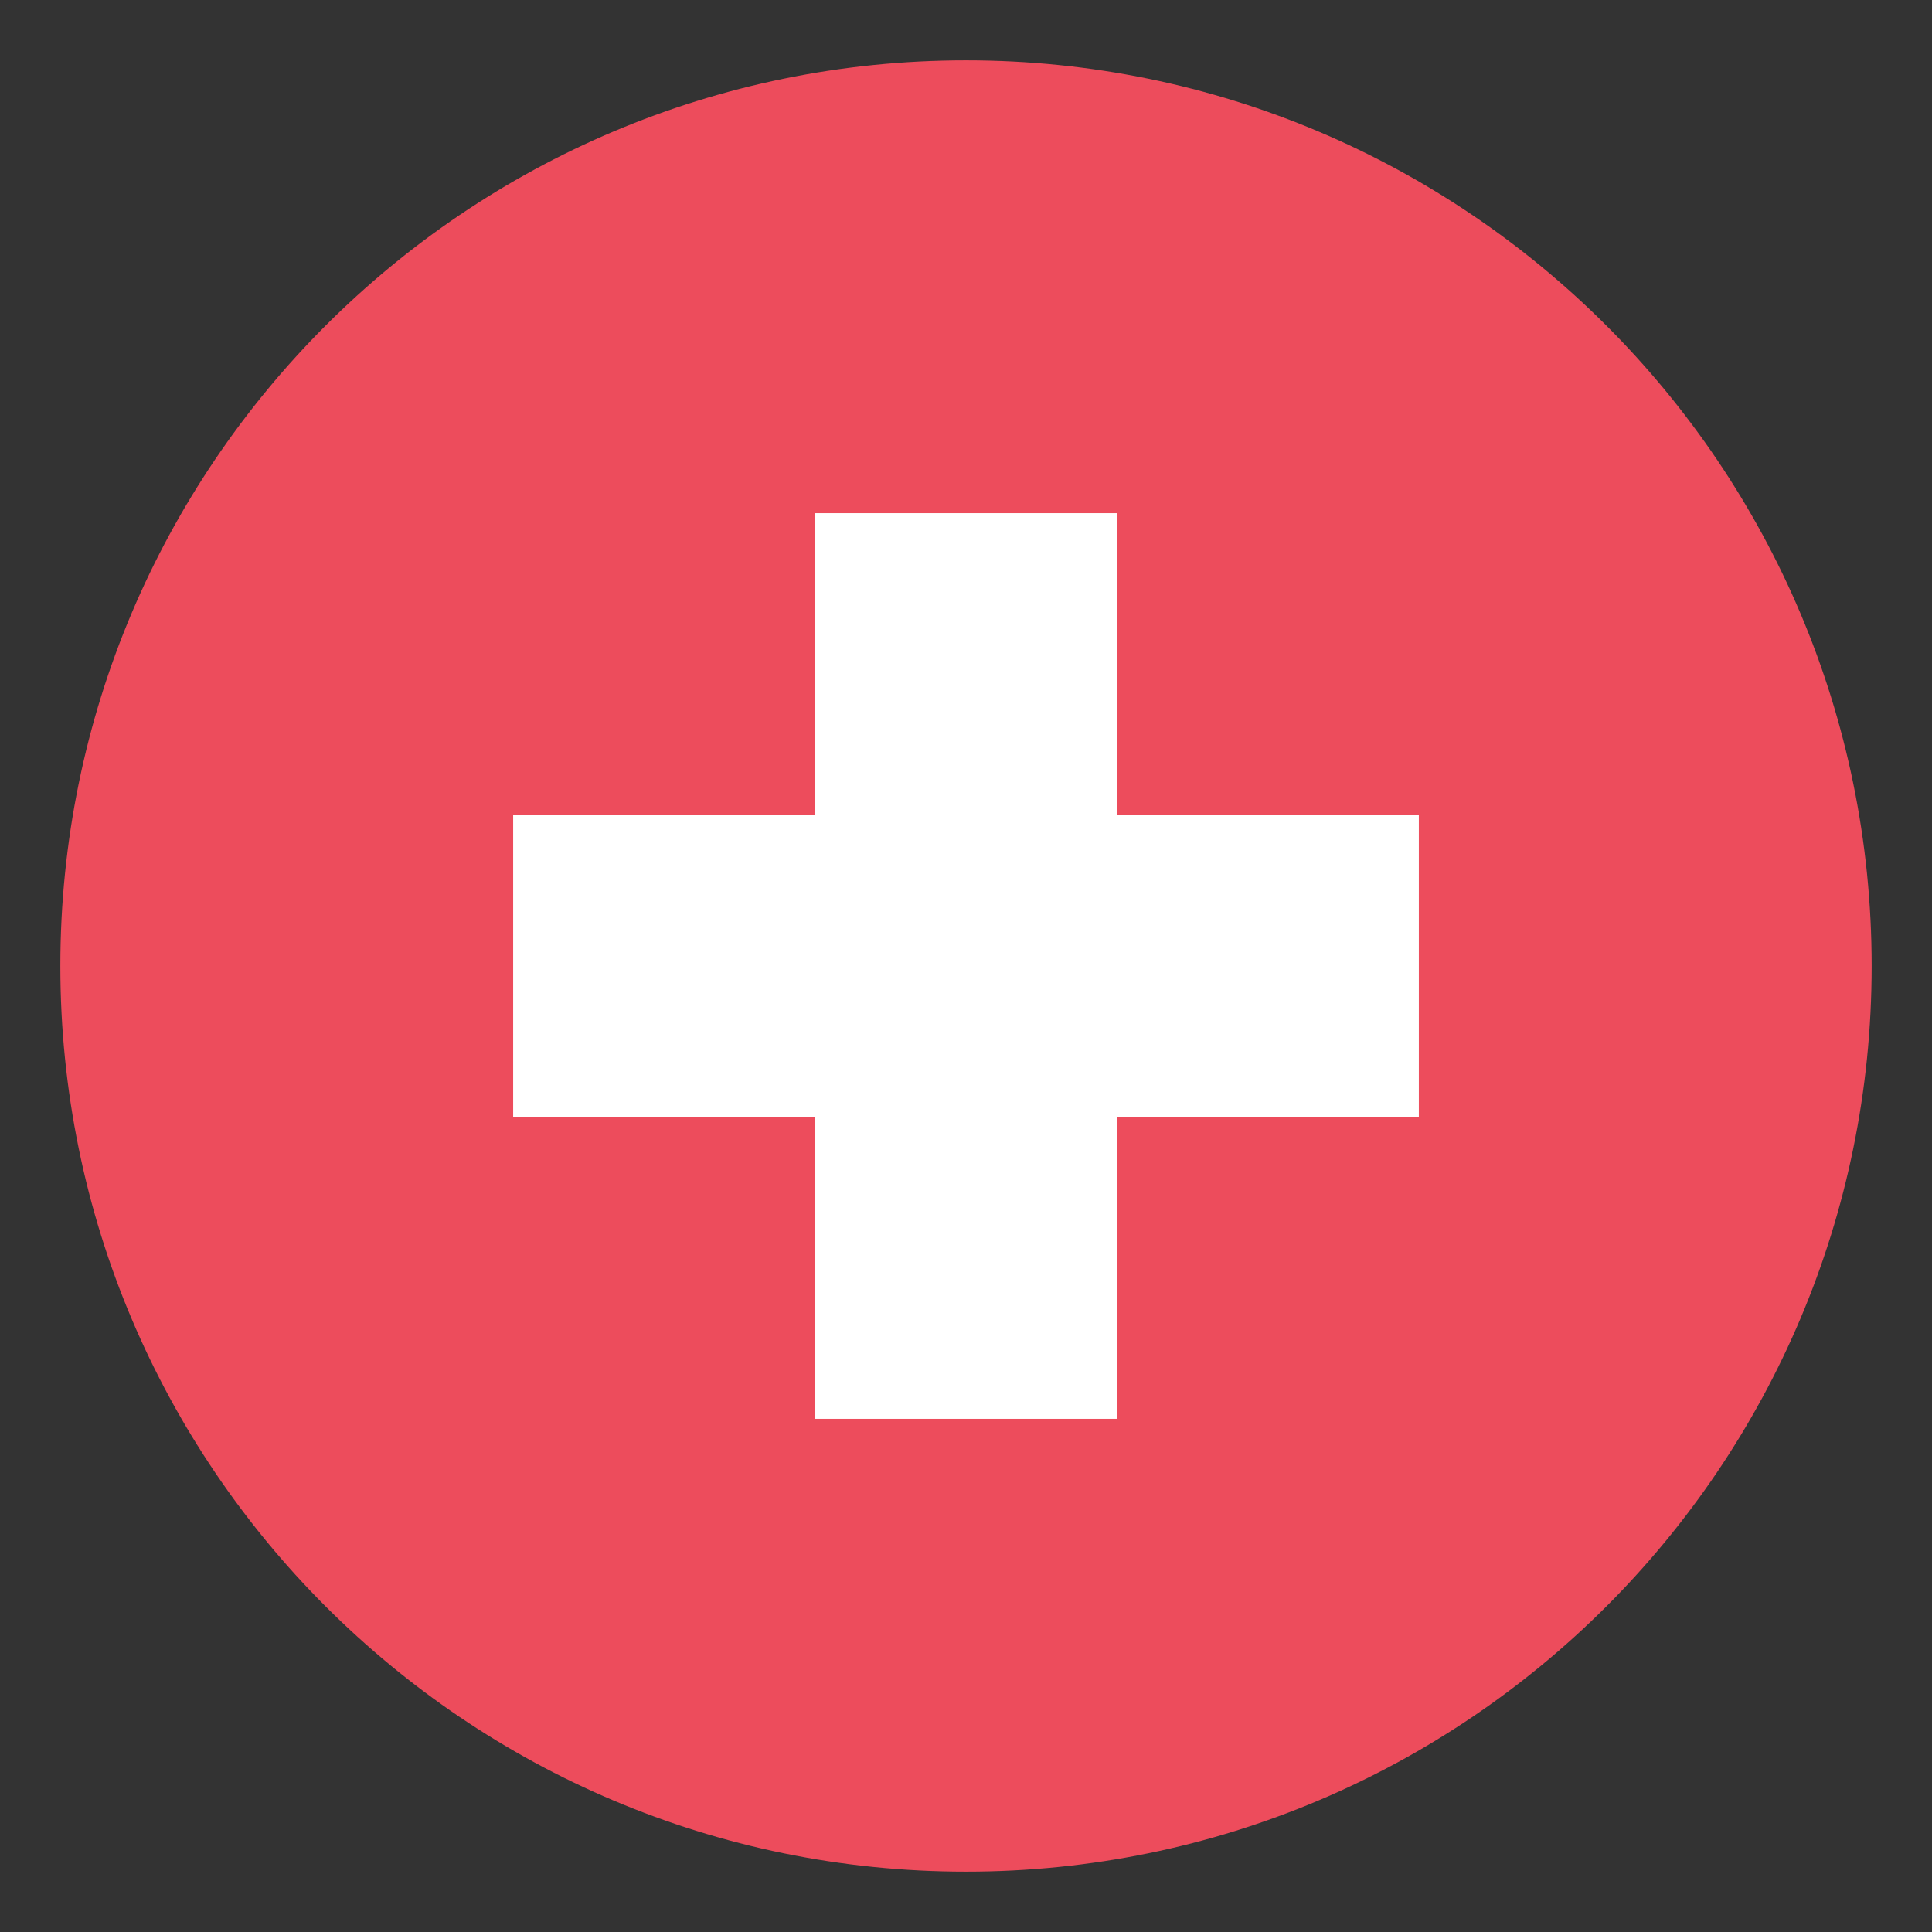
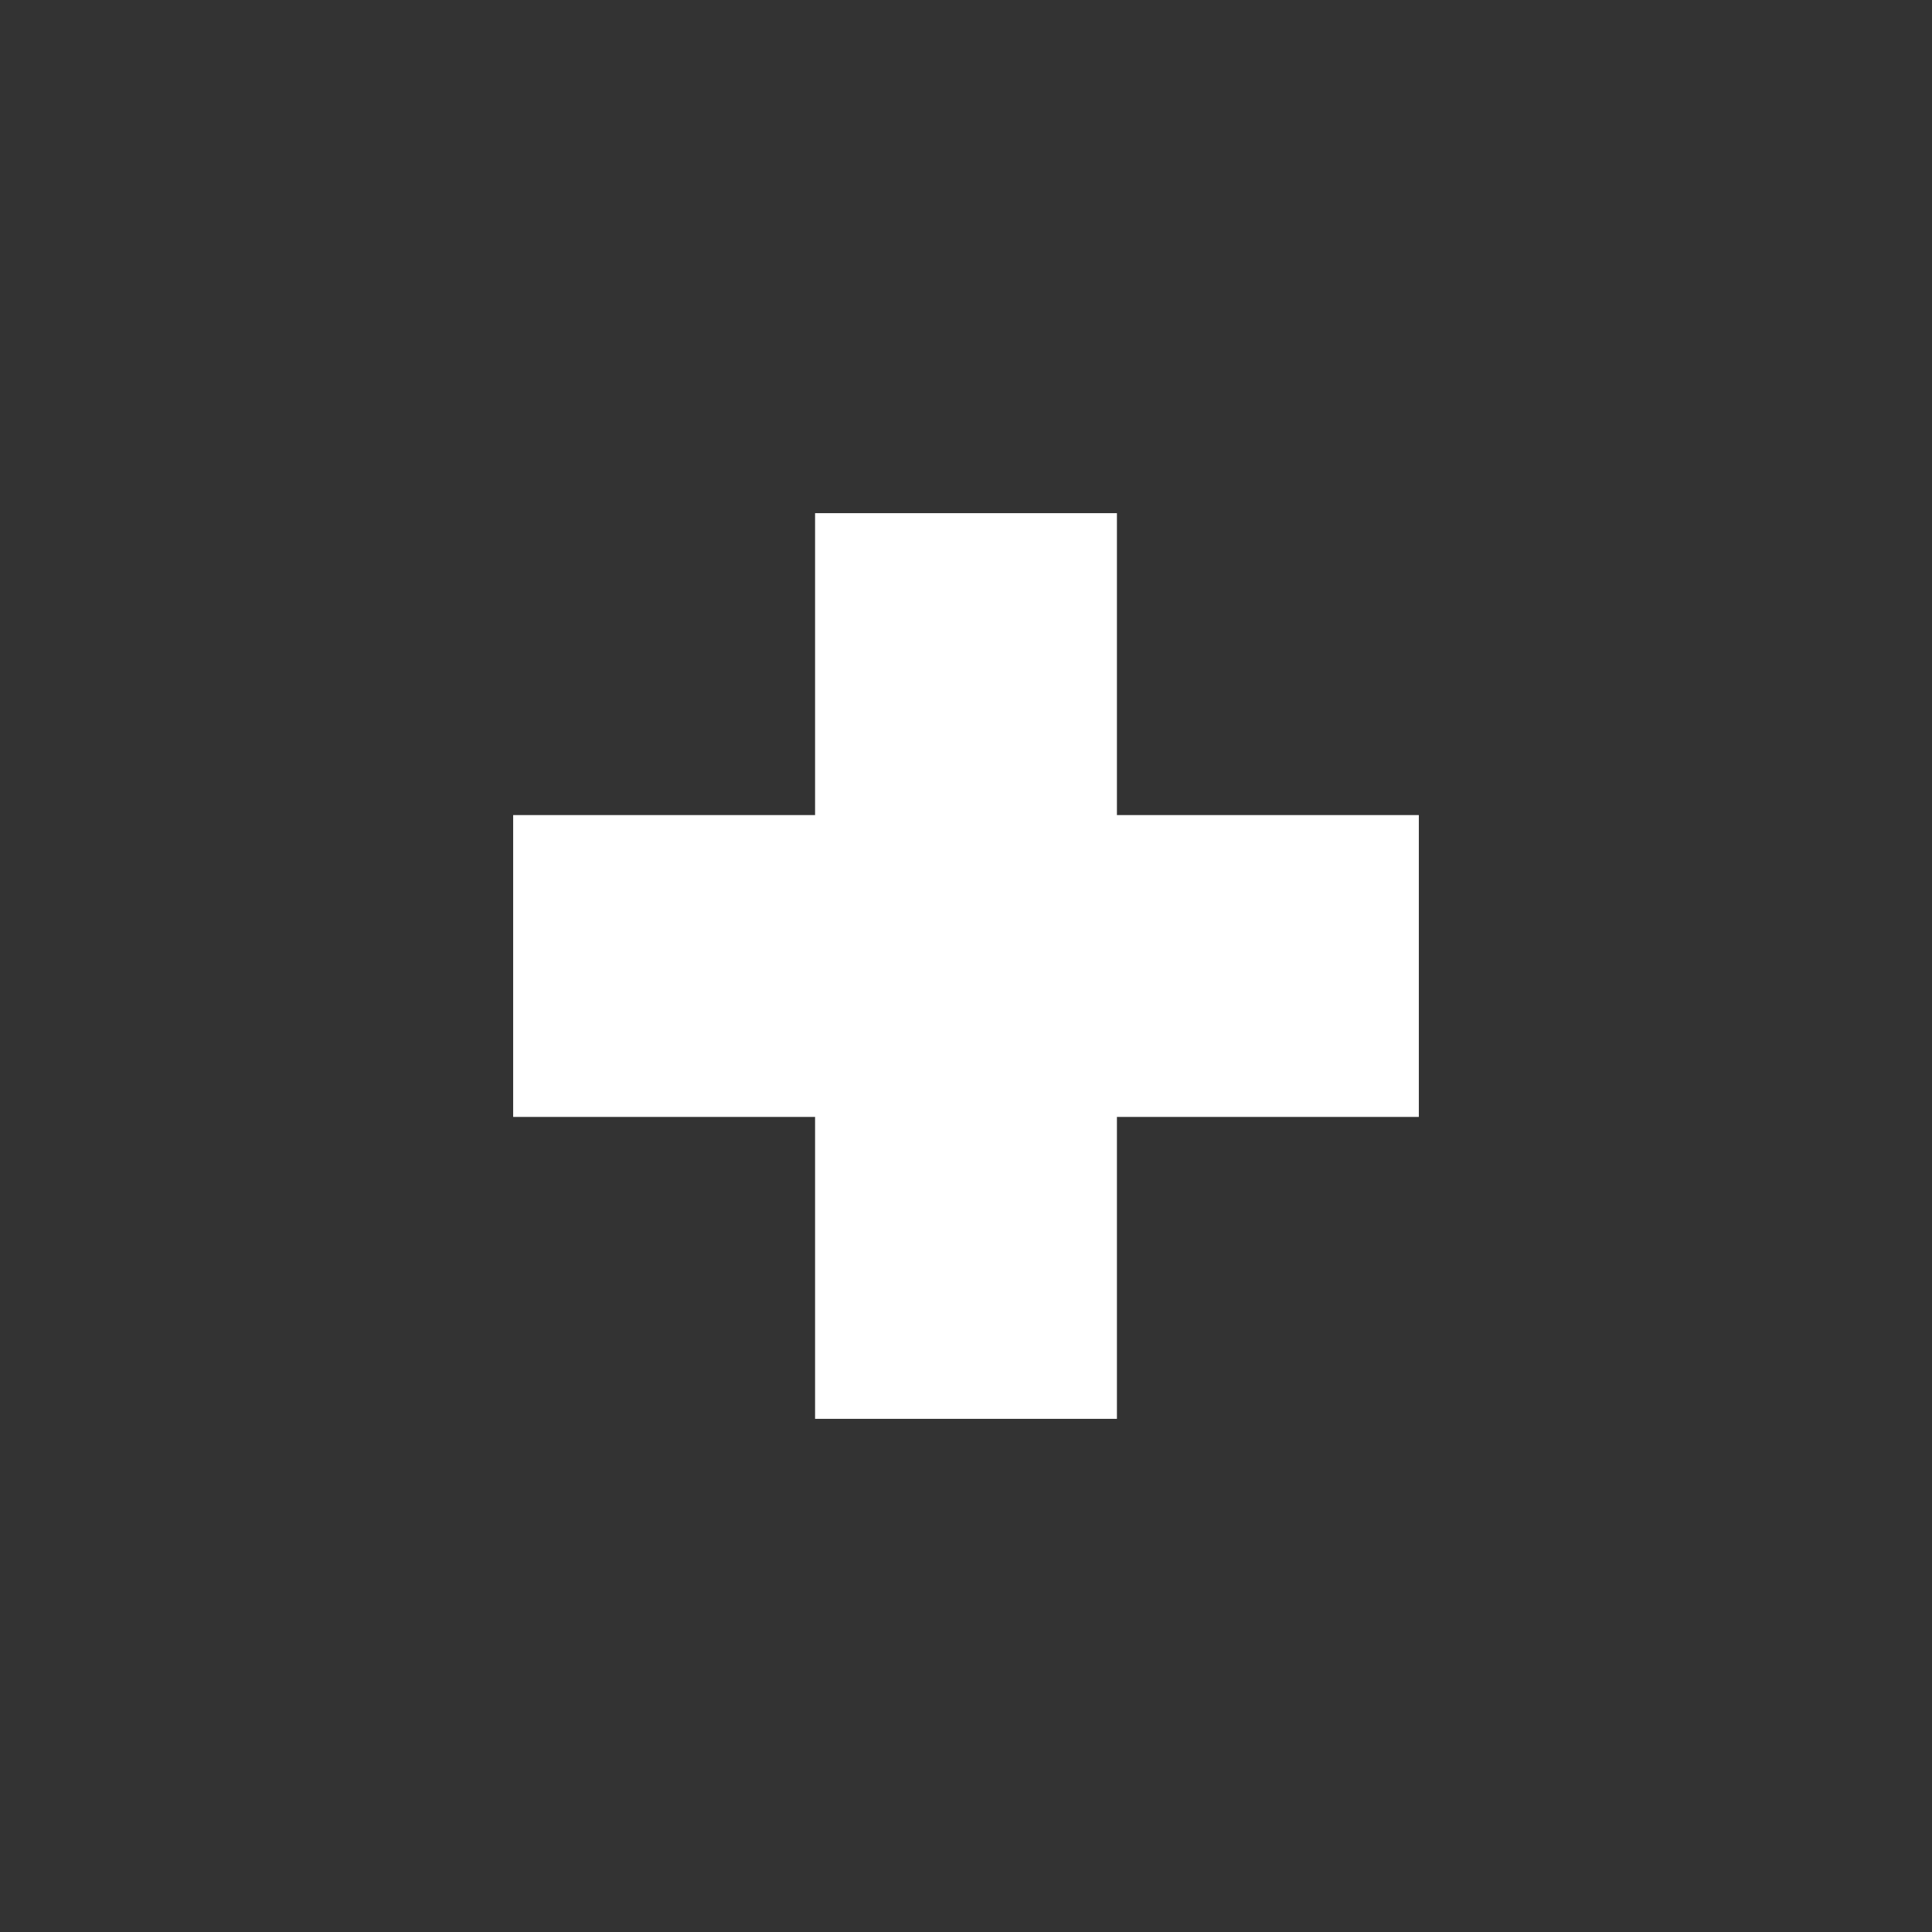
<svg xmlns="http://www.w3.org/2000/svg" width="26" height="26" viewBox="0 0 26 26" fill="none">
  <rect x="0" y="0" width="26" height="26" fill="#333333" stroke="none" />
  <g clip-path="url(#clip0_6_328)">
-     <path d="M13 25.188C19.731 25.188 25.188 19.731 25.188 13C25.188 6.269 19.731 0.812 13 0.812C6.269 0.812 0.812 6.269 0.812 13C0.812 19.731 6.269 25.188 13 25.188Z" fill="#ED4C5C" />
    <path d="M19.094 10.969H15.031V6.906H10.969V10.969H6.906V15.031H10.969V19.094H15.031V15.031H19.094V10.969Z" fill="white" />
  </g>
  <defs>
    <clipPath id="clip0_6_328">
      <rect width="26" height="26" fill="white" />
    </clipPath>
  </defs>
</svg>